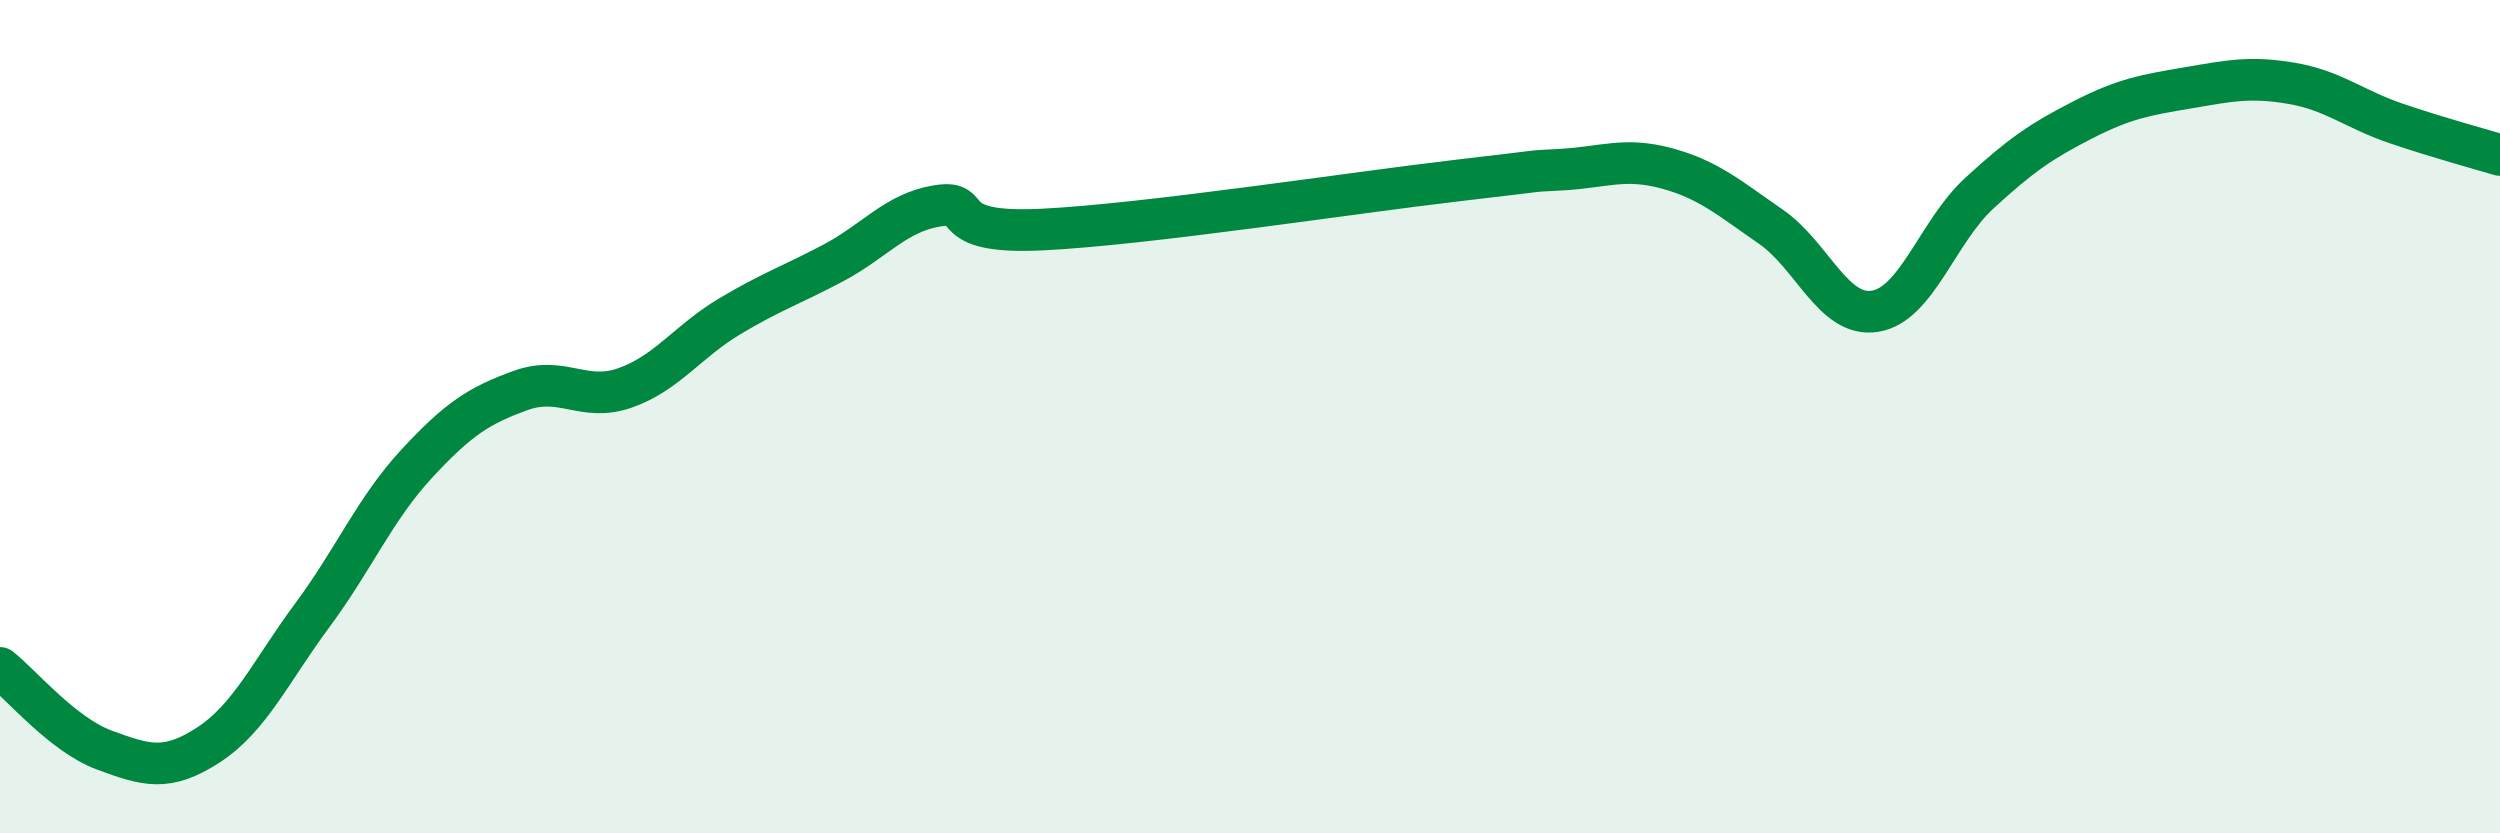
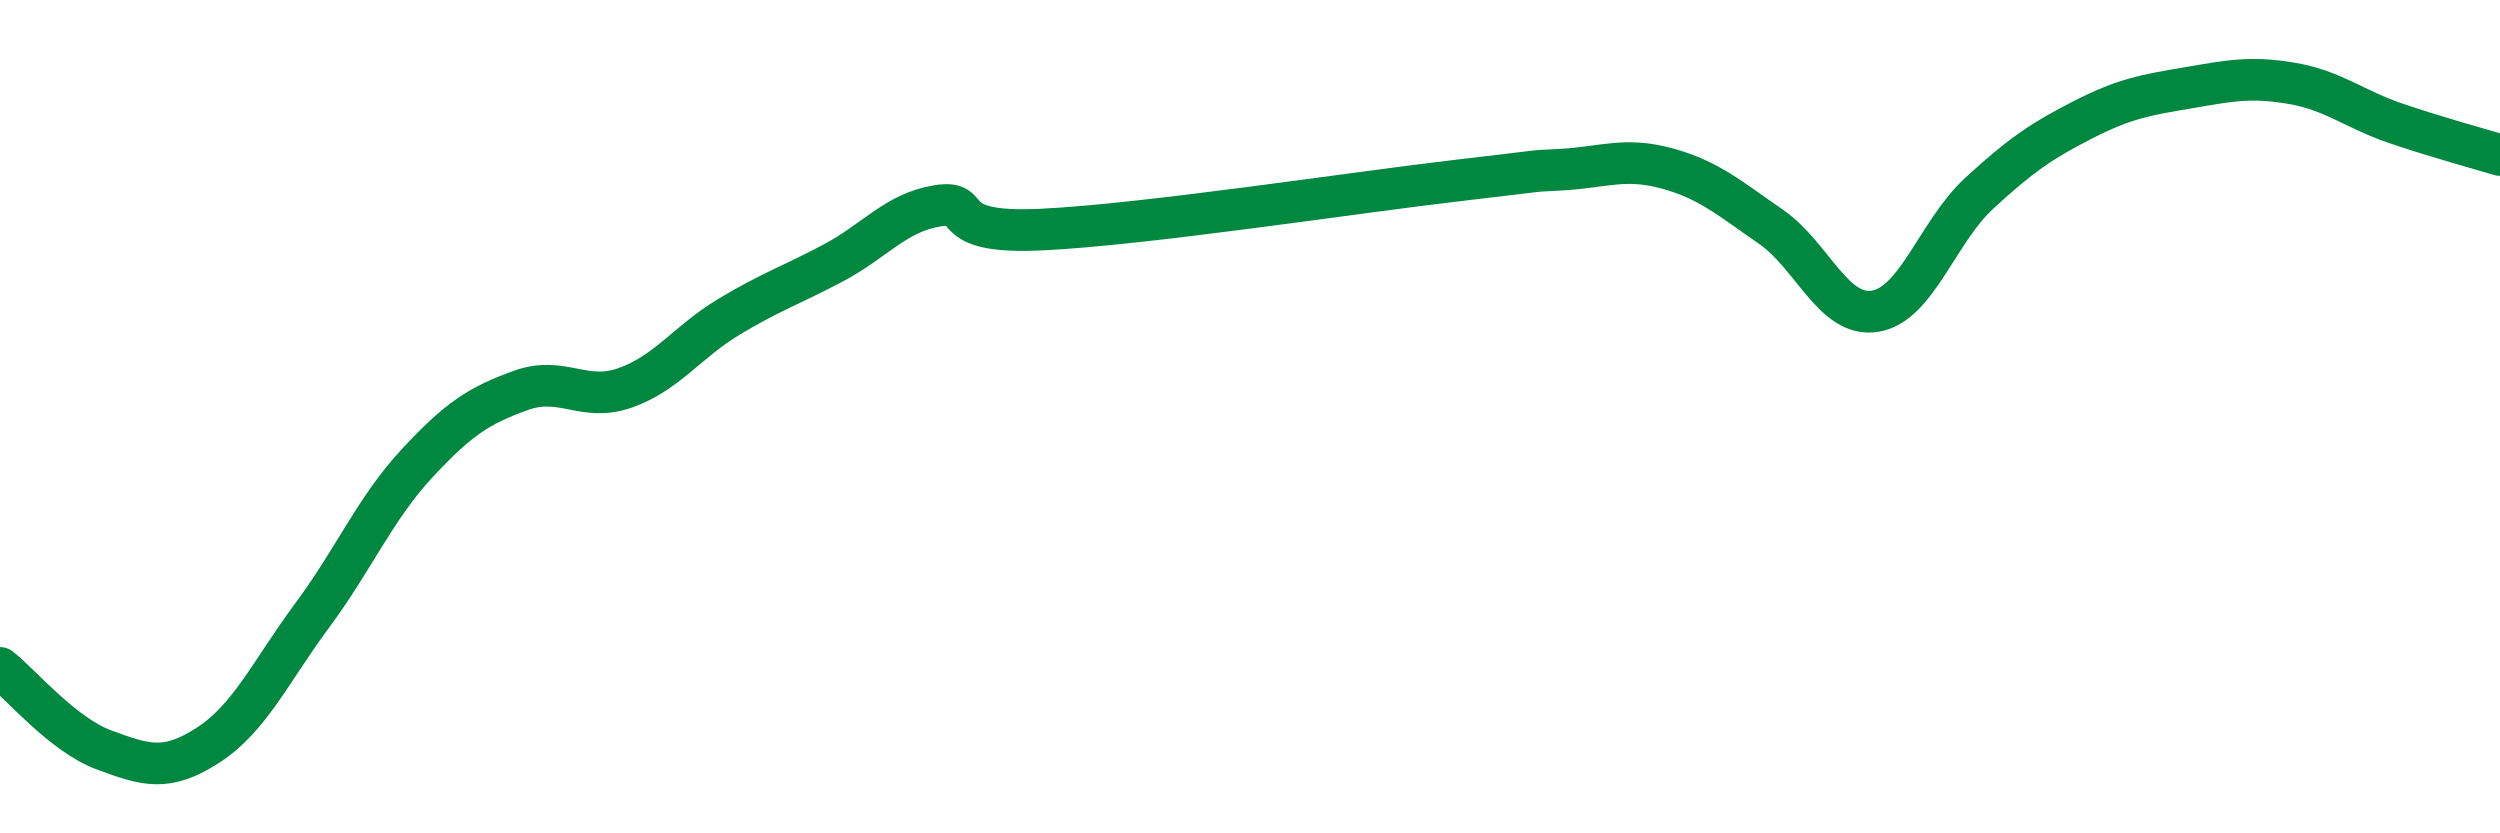
<svg xmlns="http://www.w3.org/2000/svg" width="60" height="20" viewBox="0 0 60 20">
-   <path d="M 0,16.03 C 0.5,16.42 1.5,17.63 2.5,18 C 3.5,18.37 4,18.53 5,17.88 C 6,17.23 6.5,16.11 7.5,14.76 C 8.5,13.41 9,12.21 10,11.13 C 11,10.05 11.5,9.73 12.5,9.37 C 13.5,9.01 14,9.66 15,9.31 C 16,8.96 16.5,8.2 17.5,7.6 C 18.5,7 19,6.84 20,6.31 C 21,5.78 21.5,5.1 22.5,4.94 C 23.5,4.78 22.5,5.63 25,5.51 C 27.5,5.39 32.5,4.62 35,4.33 C 37.5,4.04 36.5,4.13 37.5,4.07 C 38.5,4.01 39,3.77 40,4.04 C 41,4.31 41.5,4.75 42.5,5.44 C 43.5,6.13 44,7.63 45,7.47 C 46,7.31 46.5,5.56 47.5,4.64 C 48.5,3.72 49,3.38 50,2.87 C 51,2.36 51.5,2.28 52.5,2.11 C 53.5,1.94 54,1.83 55,2 C 56,2.17 56.5,2.62 57.5,2.96 C 58.5,3.3 59.5,3.57 60,3.72L60 20L0 20Z" fill="#008740" opacity="0.1" stroke-linecap="round" stroke-linejoin="round" />
  <path d="M 0,16.03 C 0.5,16.42 1.5,17.63 2.5,18 C 3.5,18.37 4,18.53 5,17.88 C 6,17.23 6.5,16.11 7.5,14.76 C 8.5,13.41 9,12.21 10,11.13 C 11,10.05 11.5,9.73 12.5,9.37 C 13.5,9.01 14,9.66 15,9.31 C 16,8.96 16.5,8.2 17.5,7.6 C 18.5,7 19,6.84 20,6.31 C 21,5.78 21.5,5.1 22.5,4.94 C 23.5,4.78 22.5,5.63 25,5.51 C 27.5,5.39 32.5,4.62 35,4.33 C 37.5,4.04 36.5,4.13 37.5,4.07 C 38.5,4.01 39,3.77 40,4.04 C 41,4.31 41.5,4.75 42.5,5.44 C 43.5,6.13 44,7.63 45,7.47 C 46,7.31 46.5,5.56 47.5,4.64 C 48.5,3.72 49,3.38 50,2.87 C 51,2.36 51.5,2.28 52.5,2.11 C 53.5,1.94 54,1.83 55,2 C 56,2.17 56.5,2.62 57.5,2.96 C 58.5,3.3 59.5,3.57 60,3.72" stroke="#008740" stroke-width="1" fill="none" stroke-linecap="round" stroke-linejoin="round" />
</svg>